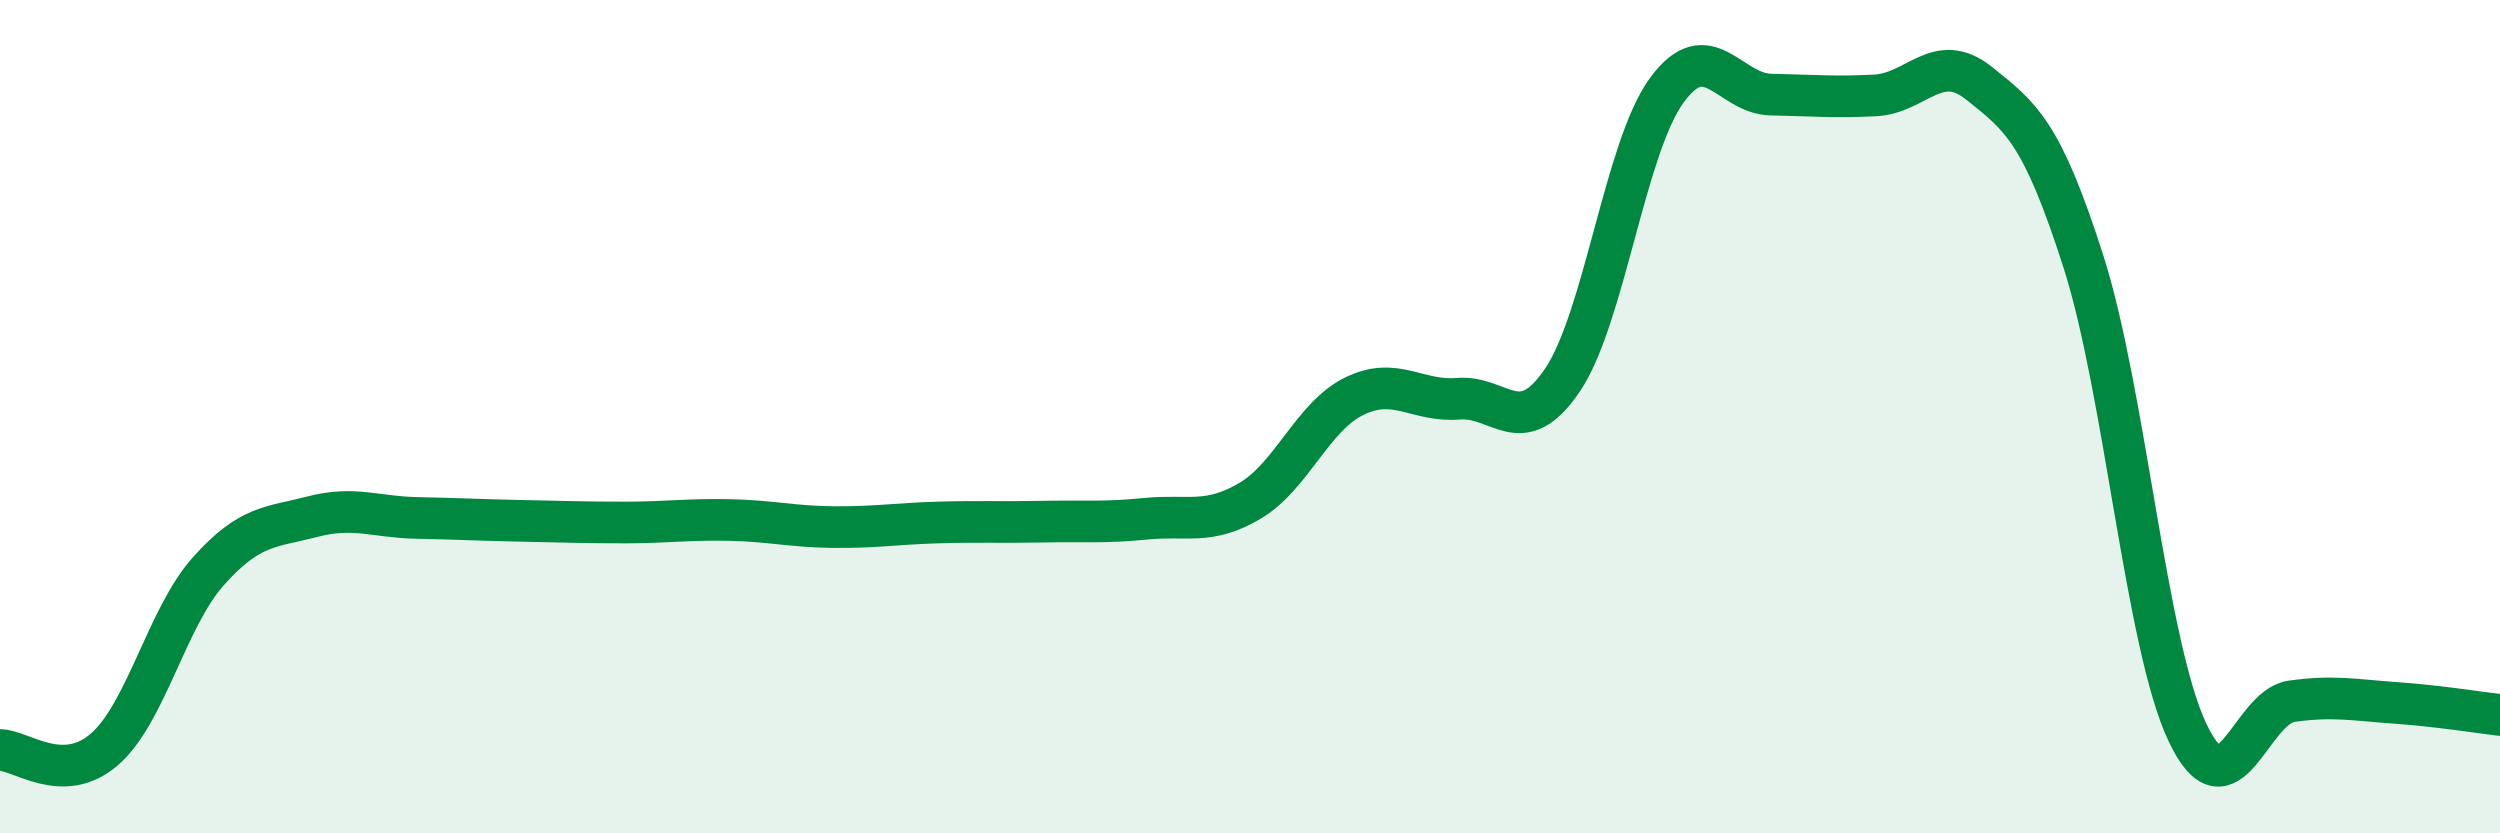
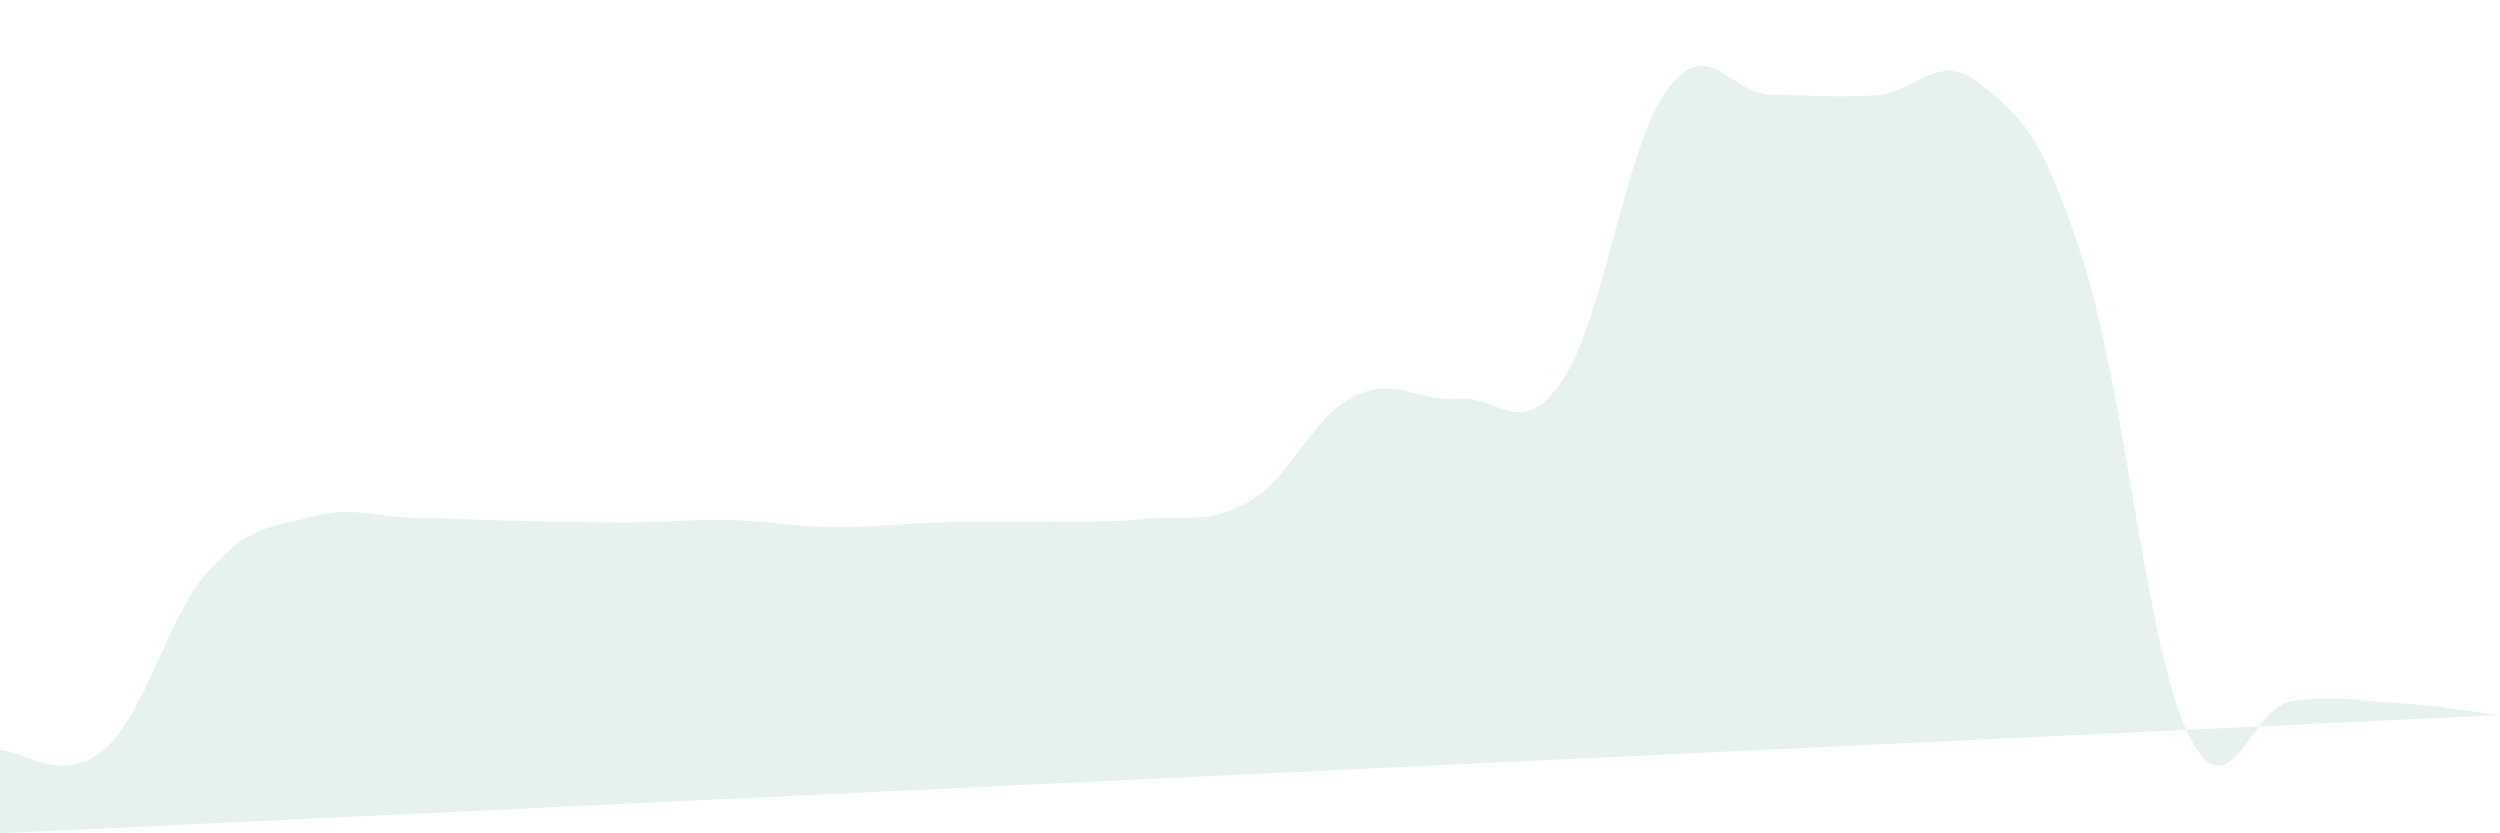
<svg xmlns="http://www.w3.org/2000/svg" width="60" height="20" viewBox="0 0 60 20">
-   <path d="M 0,18 C 0.5,18 1.5,18.85 2.5,17.99 C 3.5,17.13 4,14.83 5,13.71 C 6,12.59 6.5,12.66 7.5,12.4 C 8.5,12.14 9,12.41 10,12.43 C 11,12.45 11.5,12.48 12.5,12.5 C 13.5,12.52 14,12.54 15,12.54 C 16,12.54 16.5,12.46 17.5,12.48 C 18.5,12.5 19,12.64 20,12.65 C 21,12.66 21.5,12.57 22.5,12.54 C 23.5,12.51 24,12.54 25,12.52 C 26,12.5 26.5,12.55 27.5,12.45 C 28.5,12.35 29,12.61 30,12.02 C 31,11.43 31.5,10 32.5,9.51 C 33.5,9.02 34,9.65 35,9.57 C 36,9.49 36.5,10.6 37.5,9.12 C 38.5,7.64 39,3.54 40,2.17 C 41,0.8 41.5,2.25 42.5,2.27 C 43.5,2.29 44,2.34 45,2.29 C 46,2.24 46.5,1.2 47.5,2 C 48.5,2.8 49,3.15 50,6.27 C 51,9.39 51.5,15.47 52.5,17.58 C 53.5,19.69 54,16.97 55,16.83 C 56,16.69 56.5,16.8 57.5,16.87 C 58.5,16.94 59.5,17.1 60,17.16L60 20L0 20Z" fill="#008740" opacity="0.1" stroke-linecap="round" stroke-linejoin="round" />
-   <path d="M 0,18 C 0.5,18 1.5,18.85 2.5,17.99 C 3.5,17.13 4,14.83 5,13.71 C 6,12.59 6.5,12.66 7.5,12.4 C 8.5,12.14 9,12.41 10,12.43 C 11,12.45 11.5,12.48 12.5,12.5 C 13.5,12.52 14,12.54 15,12.54 C 16,12.54 16.5,12.46 17.5,12.48 C 18.5,12.5 19,12.64 20,12.65 C 21,12.66 21.5,12.57 22.5,12.54 C 23.5,12.51 24,12.54 25,12.52 C 26,12.5 26.5,12.55 27.5,12.45 C 28.5,12.35 29,12.61 30,12.02 C 31,11.43 31.5,10 32.5,9.51 C 33.5,9.02 34,9.65 35,9.57 C 36,9.49 36.5,10.6 37.5,9.12 C 38.5,7.64 39,3.54 40,2.17 C 41,0.8 41.5,2.25 42.5,2.27 C 43.5,2.29 44,2.34 45,2.29 C 46,2.24 46.5,1.2 47.5,2 C 48.5,2.8 49,3.15 50,6.27 C 51,9.39 51.5,15.47 52.5,17.58 C 53.5,19.69 54,16.97 55,16.83 C 56,16.69 56.5,16.8 57.5,16.87 C 58.5,16.94 59.5,17.1 60,17.16" stroke="#008740" stroke-width="1" fill="none" stroke-linecap="round" stroke-linejoin="round" />
+   <path d="M 0,18 C 0.5,18 1.5,18.85 2.5,17.99 C 3.5,17.13 4,14.83 5,13.71 C 6,12.59 6.5,12.66 7.5,12.4 C 8.5,12.14 9,12.41 10,12.43 C 11,12.45 11.5,12.48 12.5,12.5 C 13.5,12.52 14,12.54 15,12.54 C 16,12.54 16.5,12.46 17.5,12.48 C 18.5,12.5 19,12.64 20,12.65 C 21,12.66 21.5,12.57 22.5,12.54 C 23.5,12.51 24,12.54 25,12.52 C 26,12.5 26.5,12.55 27.5,12.45 C 28.5,12.35 29,12.61 30,12.02 C 31,11.43 31.5,10 32.5,9.51 C 33.5,9.02 34,9.65 35,9.57 C 36,9.49 36.5,10.6 37.5,9.12 C 38.5,7.64 39,3.54 40,2.17 C 41,0.8 41.5,2.25 42.5,2.27 C 43.5,2.29 44,2.34 45,2.29 C 46,2.24 46.5,1.2 47.5,2 C 48.5,2.8 49,3.15 50,6.27 C 51,9.39 51.5,15.47 52.5,17.58 C 53.5,19.69 54,16.97 55,16.83 C 56,16.69 56.5,16.8 57.5,16.87 C 58.5,16.94 59.5,17.1 60,17.16L0 20Z" fill="#008740" opacity="0.1" stroke-linecap="round" stroke-linejoin="round" />
</svg>